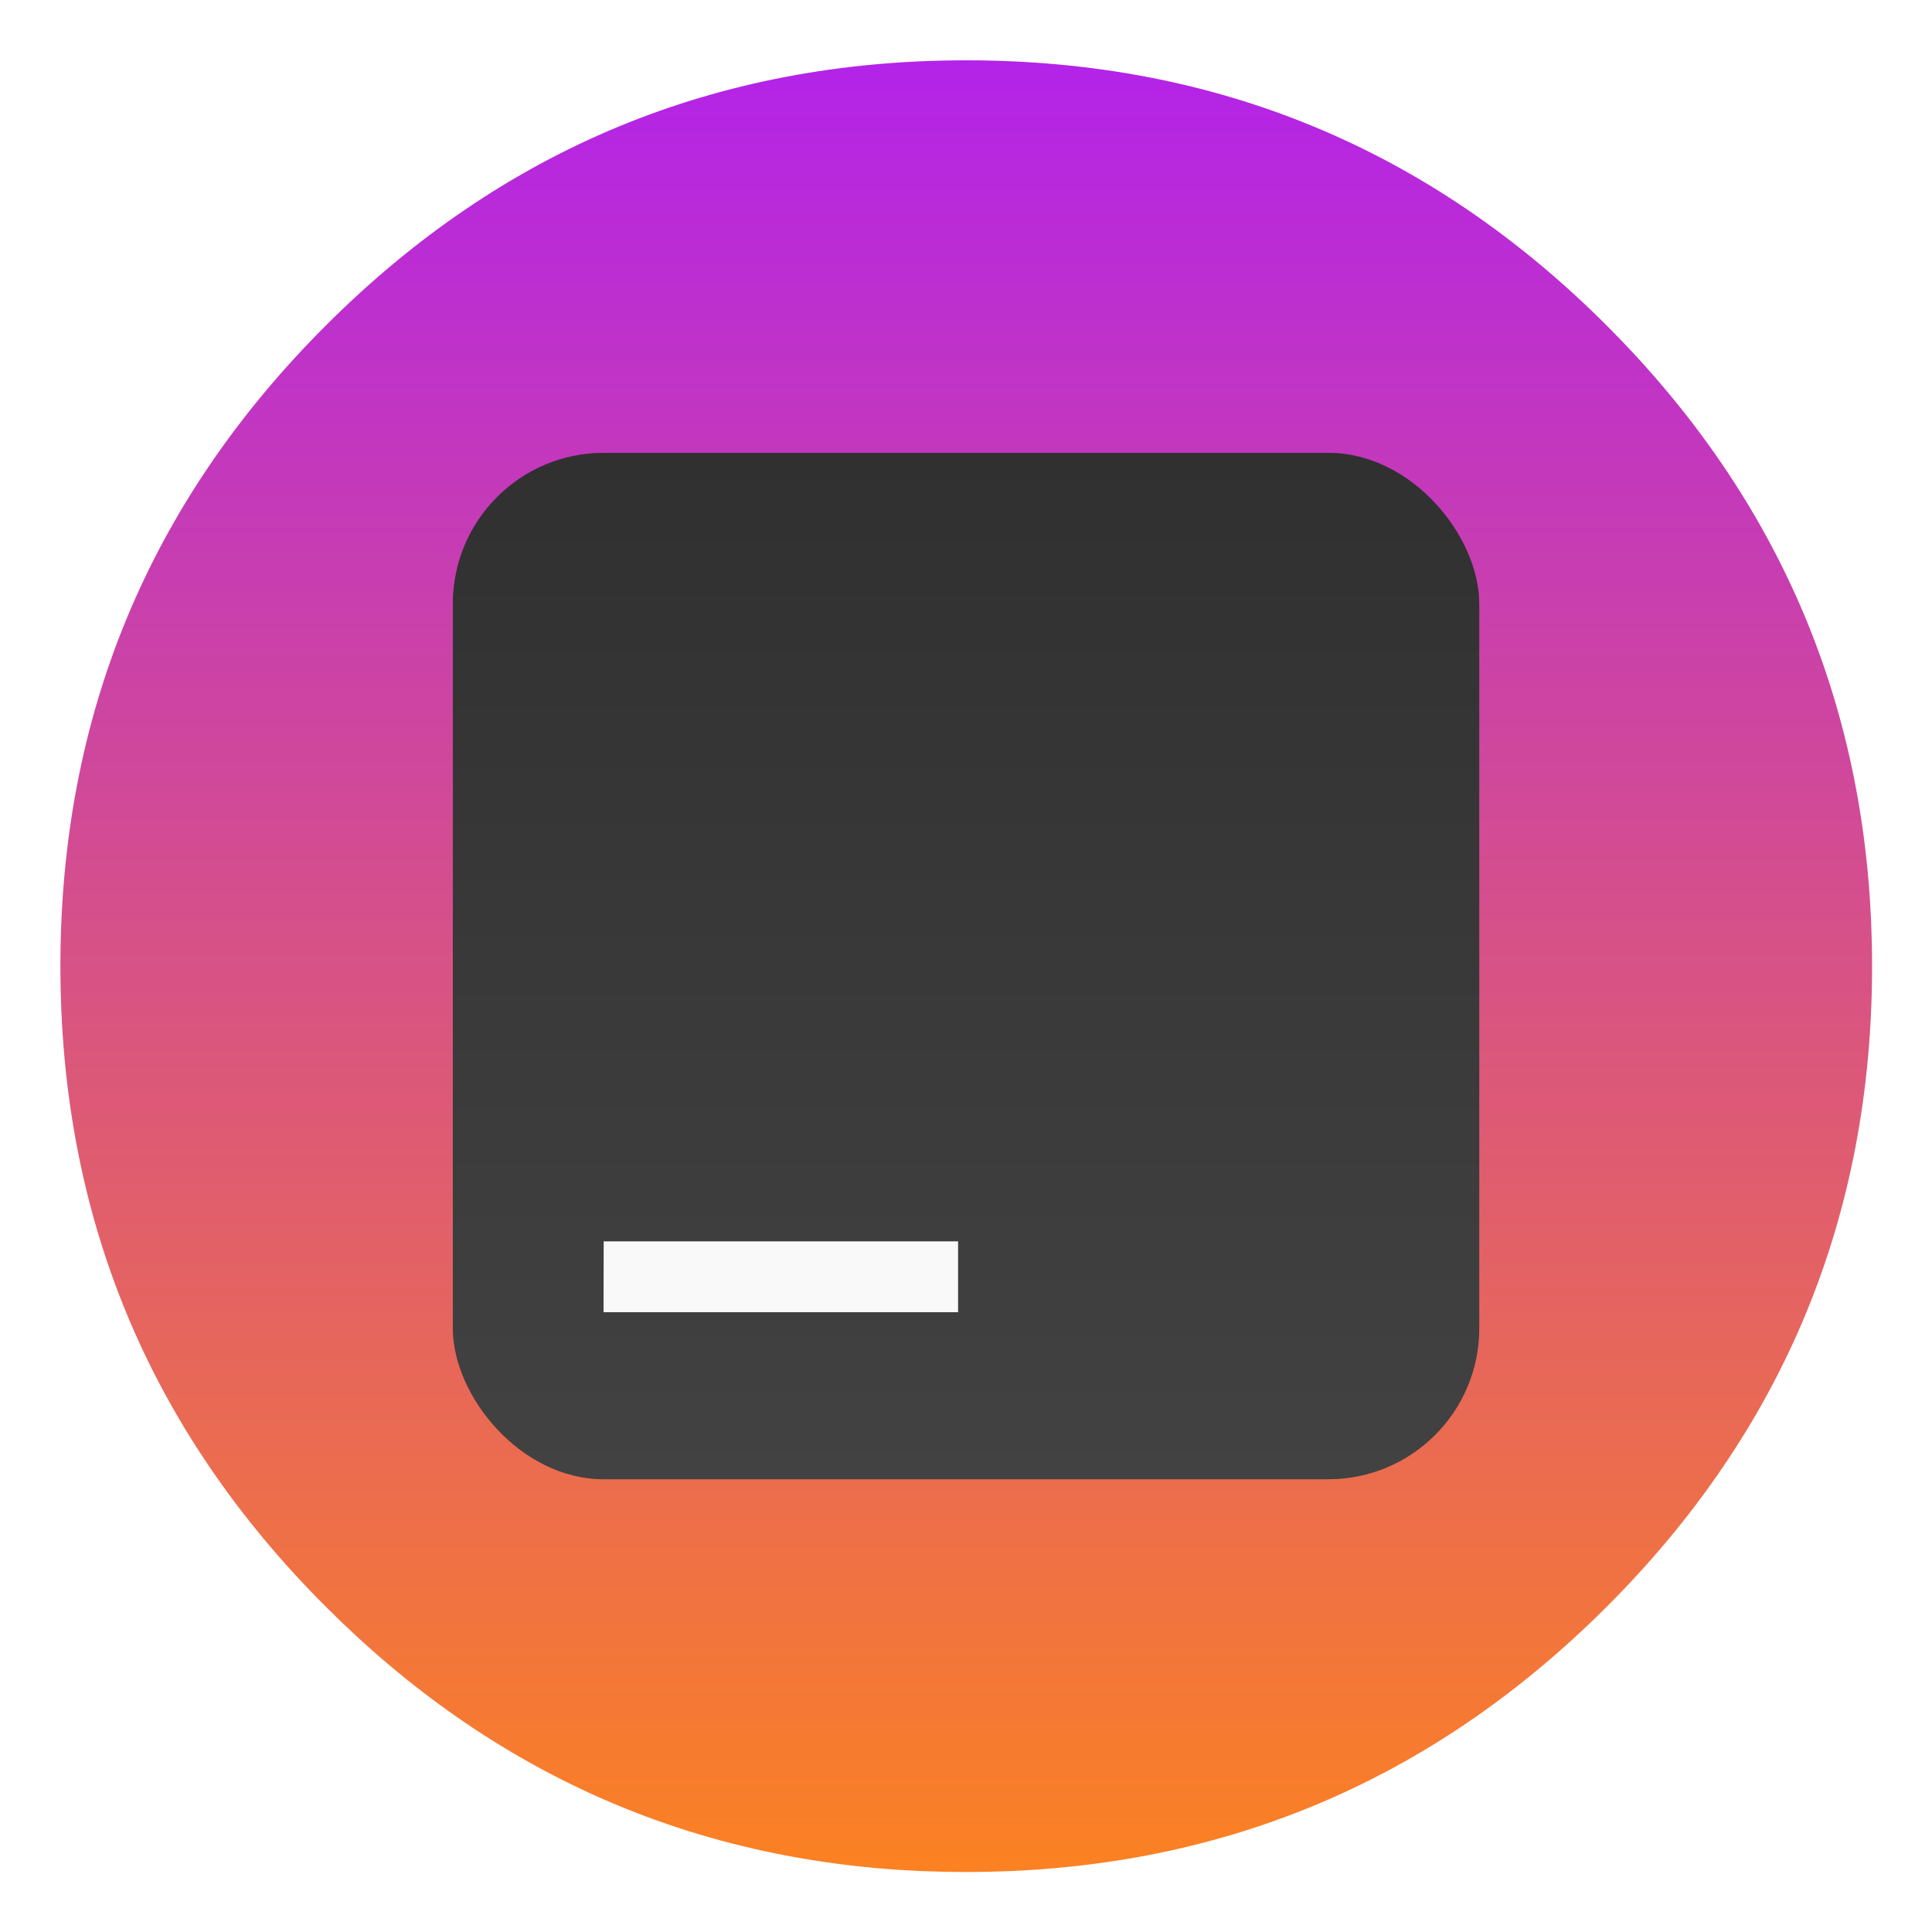
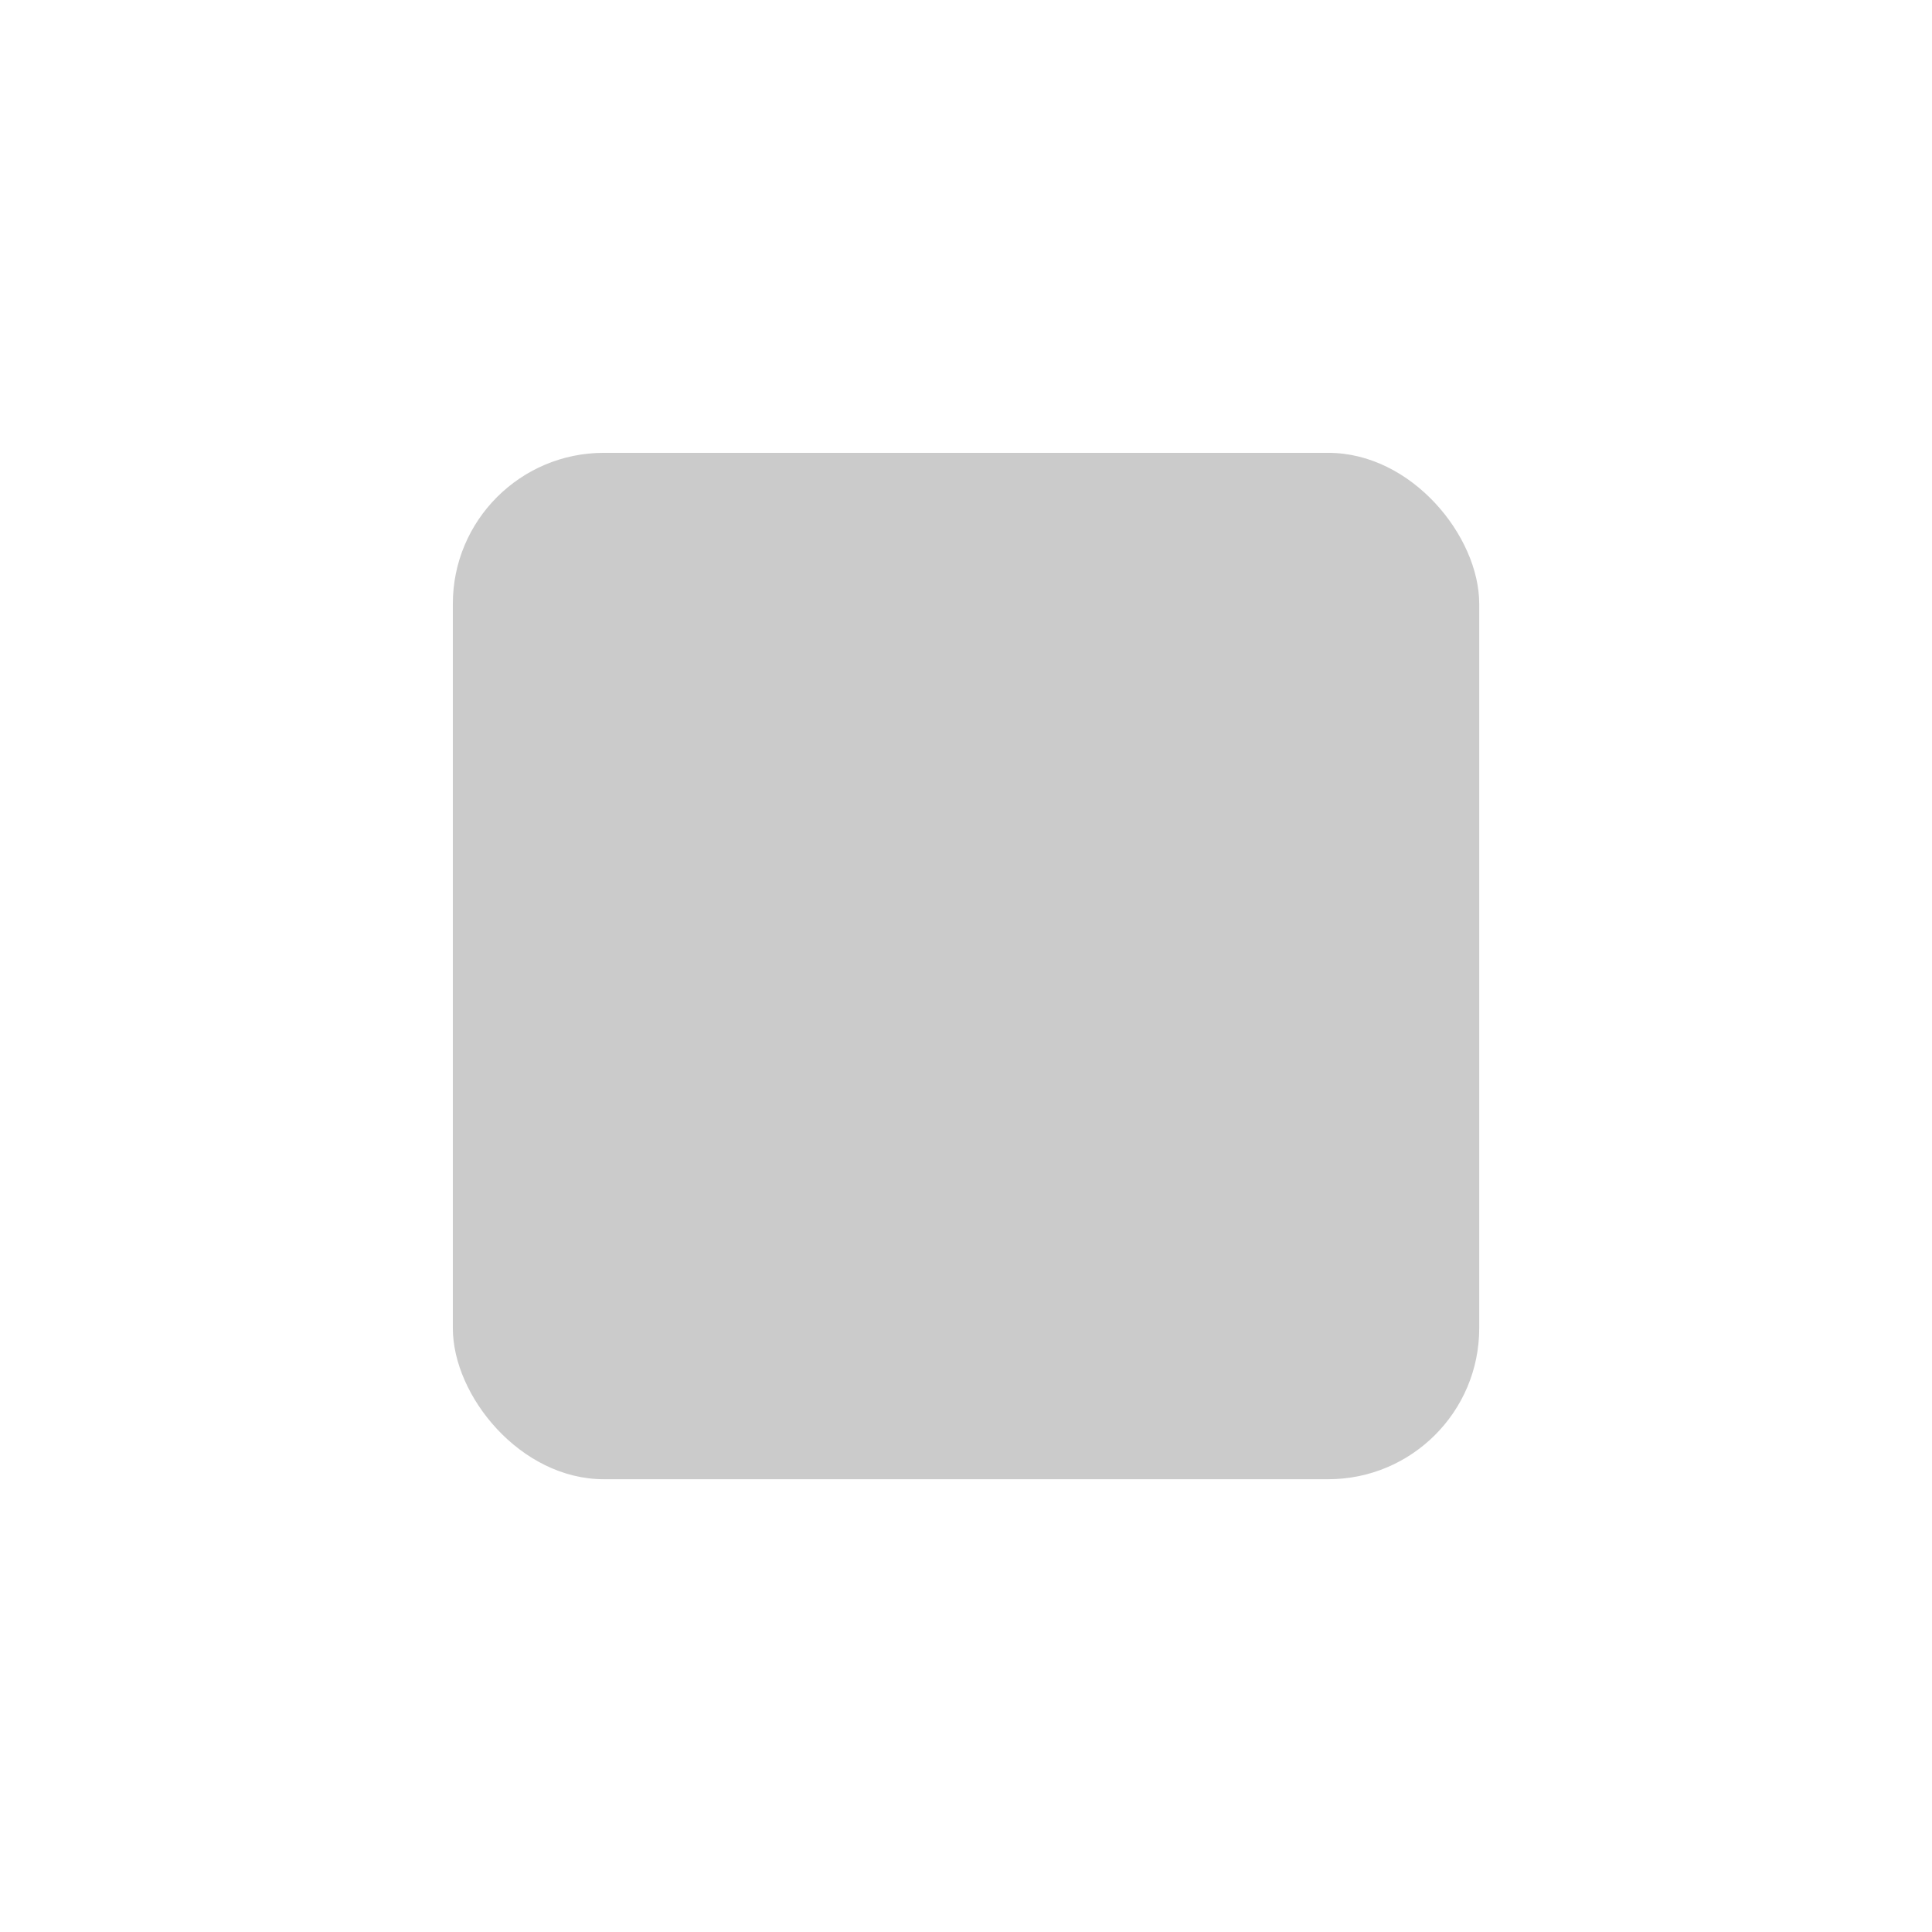
<svg xmlns="http://www.w3.org/2000/svg" width="64" height="64" fill="none">
  <defs>
    <linearGradient id="d" x1="32" x2="32" y1="15" y2="49" gradientUnits="userSpaceOnUse">
      <stop offset="0" stop-color="#303030" />
      <stop offset="1" stop-color="#424242" />
    </linearGradient>
    <linearGradient id="b" x1="500.28" x2="500.28" y1="-18.217" y2="1023.9" gradientTransform="translate(-.567 -.54)scale(.064)" gradientUnits="userSpaceOnUse">
      <stop offset="0" stop-color="#af1df5" />
      <stop offset="1" stop-color="#ff8618" />
    </linearGradient>
    <filter id="c" width="1.12" height="1.12" x="-.06" y="-.06" color-interpolation-filters="sRGB">
      <feGaussianBlur stdDeviation=".85" />
    </filter>
    <filter id="a" width="1.072" height="1.072" x="-.036" y="-.036" color-interpolation-filters="sRGB">
      <feGaussianBlur stdDeviation="14.143" />
    </filter>
  </defs>
-   <path d="M983.25 511.35c0-7.95-.2-15.85-.5-23.55q-8-180.15-137.55-309.85C753.15 85.95 642 39.9 511.8 39.9c-130.15 0-241.35 46.05-333.35 138.05-92.05 92-138.1 203.2-138.1 333.4 0 130.15 46.05 241.35 138.1 333.35C264.6 931 367.8 976.85 487.6 982.3c8 .3 16 .5 24.2.5 130.2 0 241.35-46.1 333.4-138.1 92-92 138.05-203.2 138.05-333.35" filter="url(#a)" opacity=".5" transform="translate(-.567 -.54)scale(.064)" />
-   <path fill="url(#b)" d="M62.015 32.006c0-.506-.013-1.009-.032-1.499q-.509-11.466-8.755-19.72Q44.44 2 32.008 1.998c-8.284 0-15.362 2.931-21.217 8.787-5.859 5.856-8.79 12.933-8.79 21.22 0 8.284 2.931 15.362 8.79 21.217 5.484 5.493 12.052 8.411 19.677 8.758.51.02 1.019.032 1.54.032 8.288 0 15.363-2.934 21.22-8.79s8.787-12.933 8.787-21.217z" />
  <rect width="34" height="34" x="15.16" y="15.16" fill="#303030" fill-rule="evenodd" filter="url(#c)" opacity=".5" ry="5" style="paint-order:stroke fill markers" transform="translate(-.159 -.159)" />
-   <rect width="34.001" height="34.001" x="15.001" y="15.001" fill="url(#d)" fill-rule="evenodd" ry="5" style="paint-order:stroke fill markers" />
-   <path fill="#f9f9f9" d="M19.998 41.122h11.74v2.347H19.993z" />
</svg>